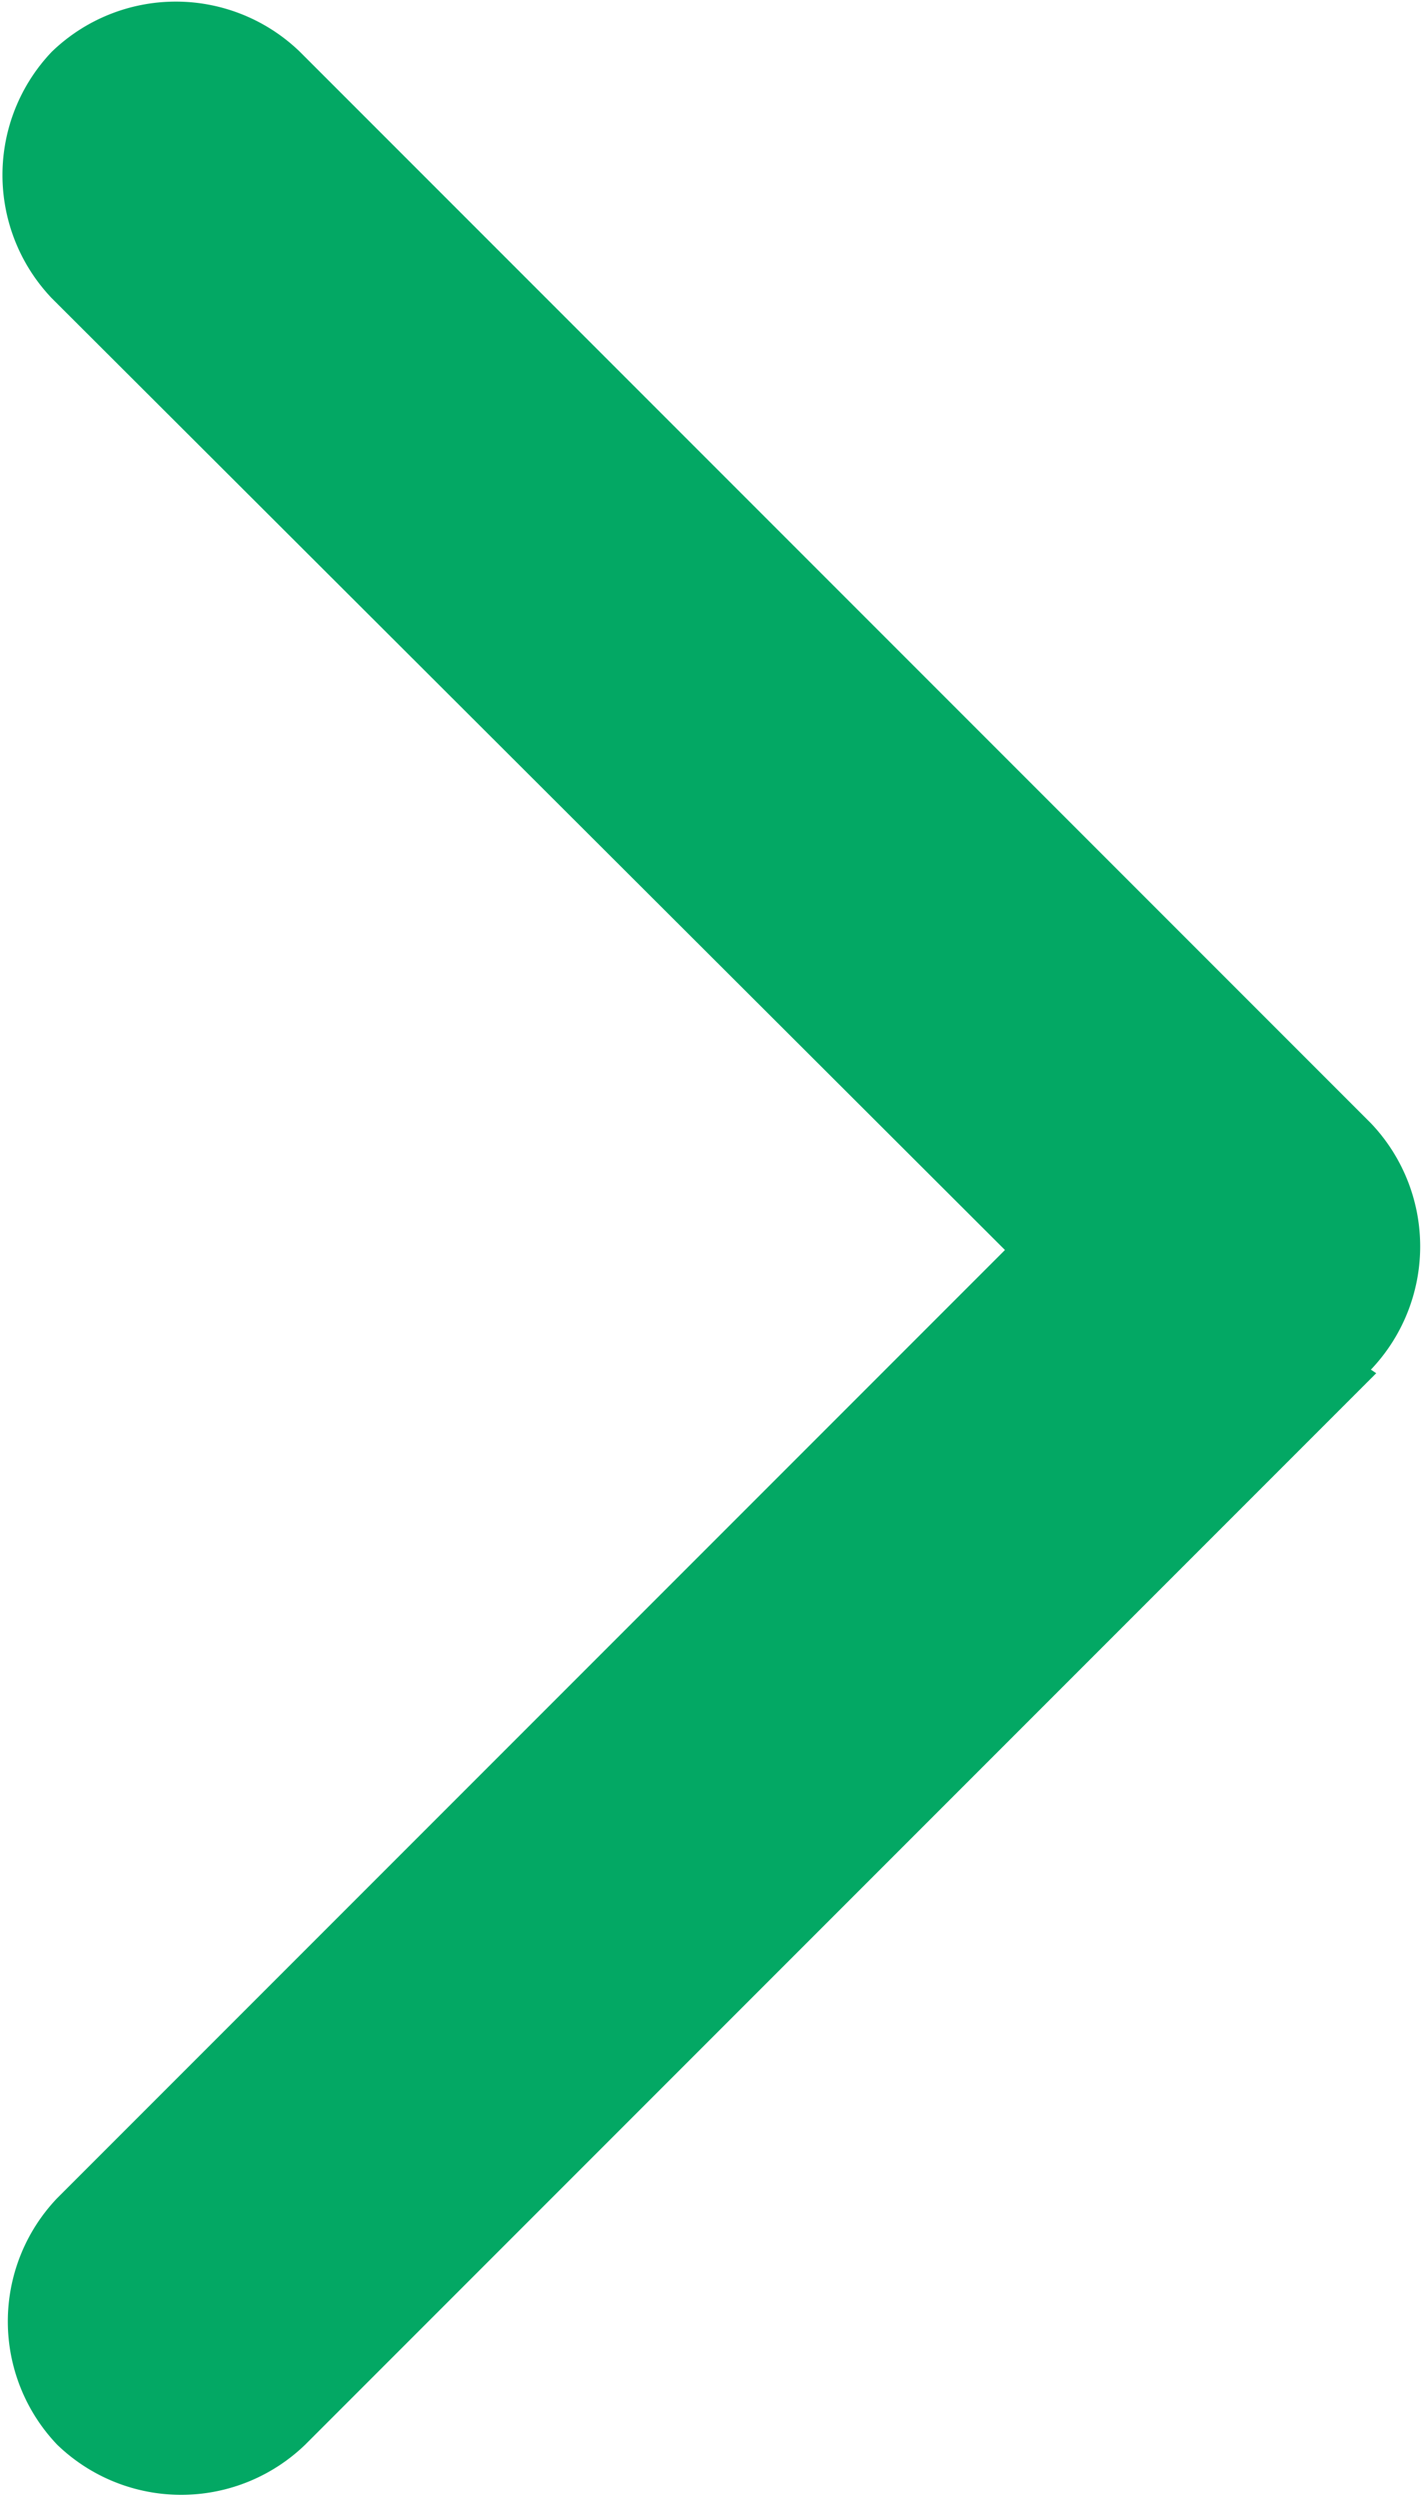
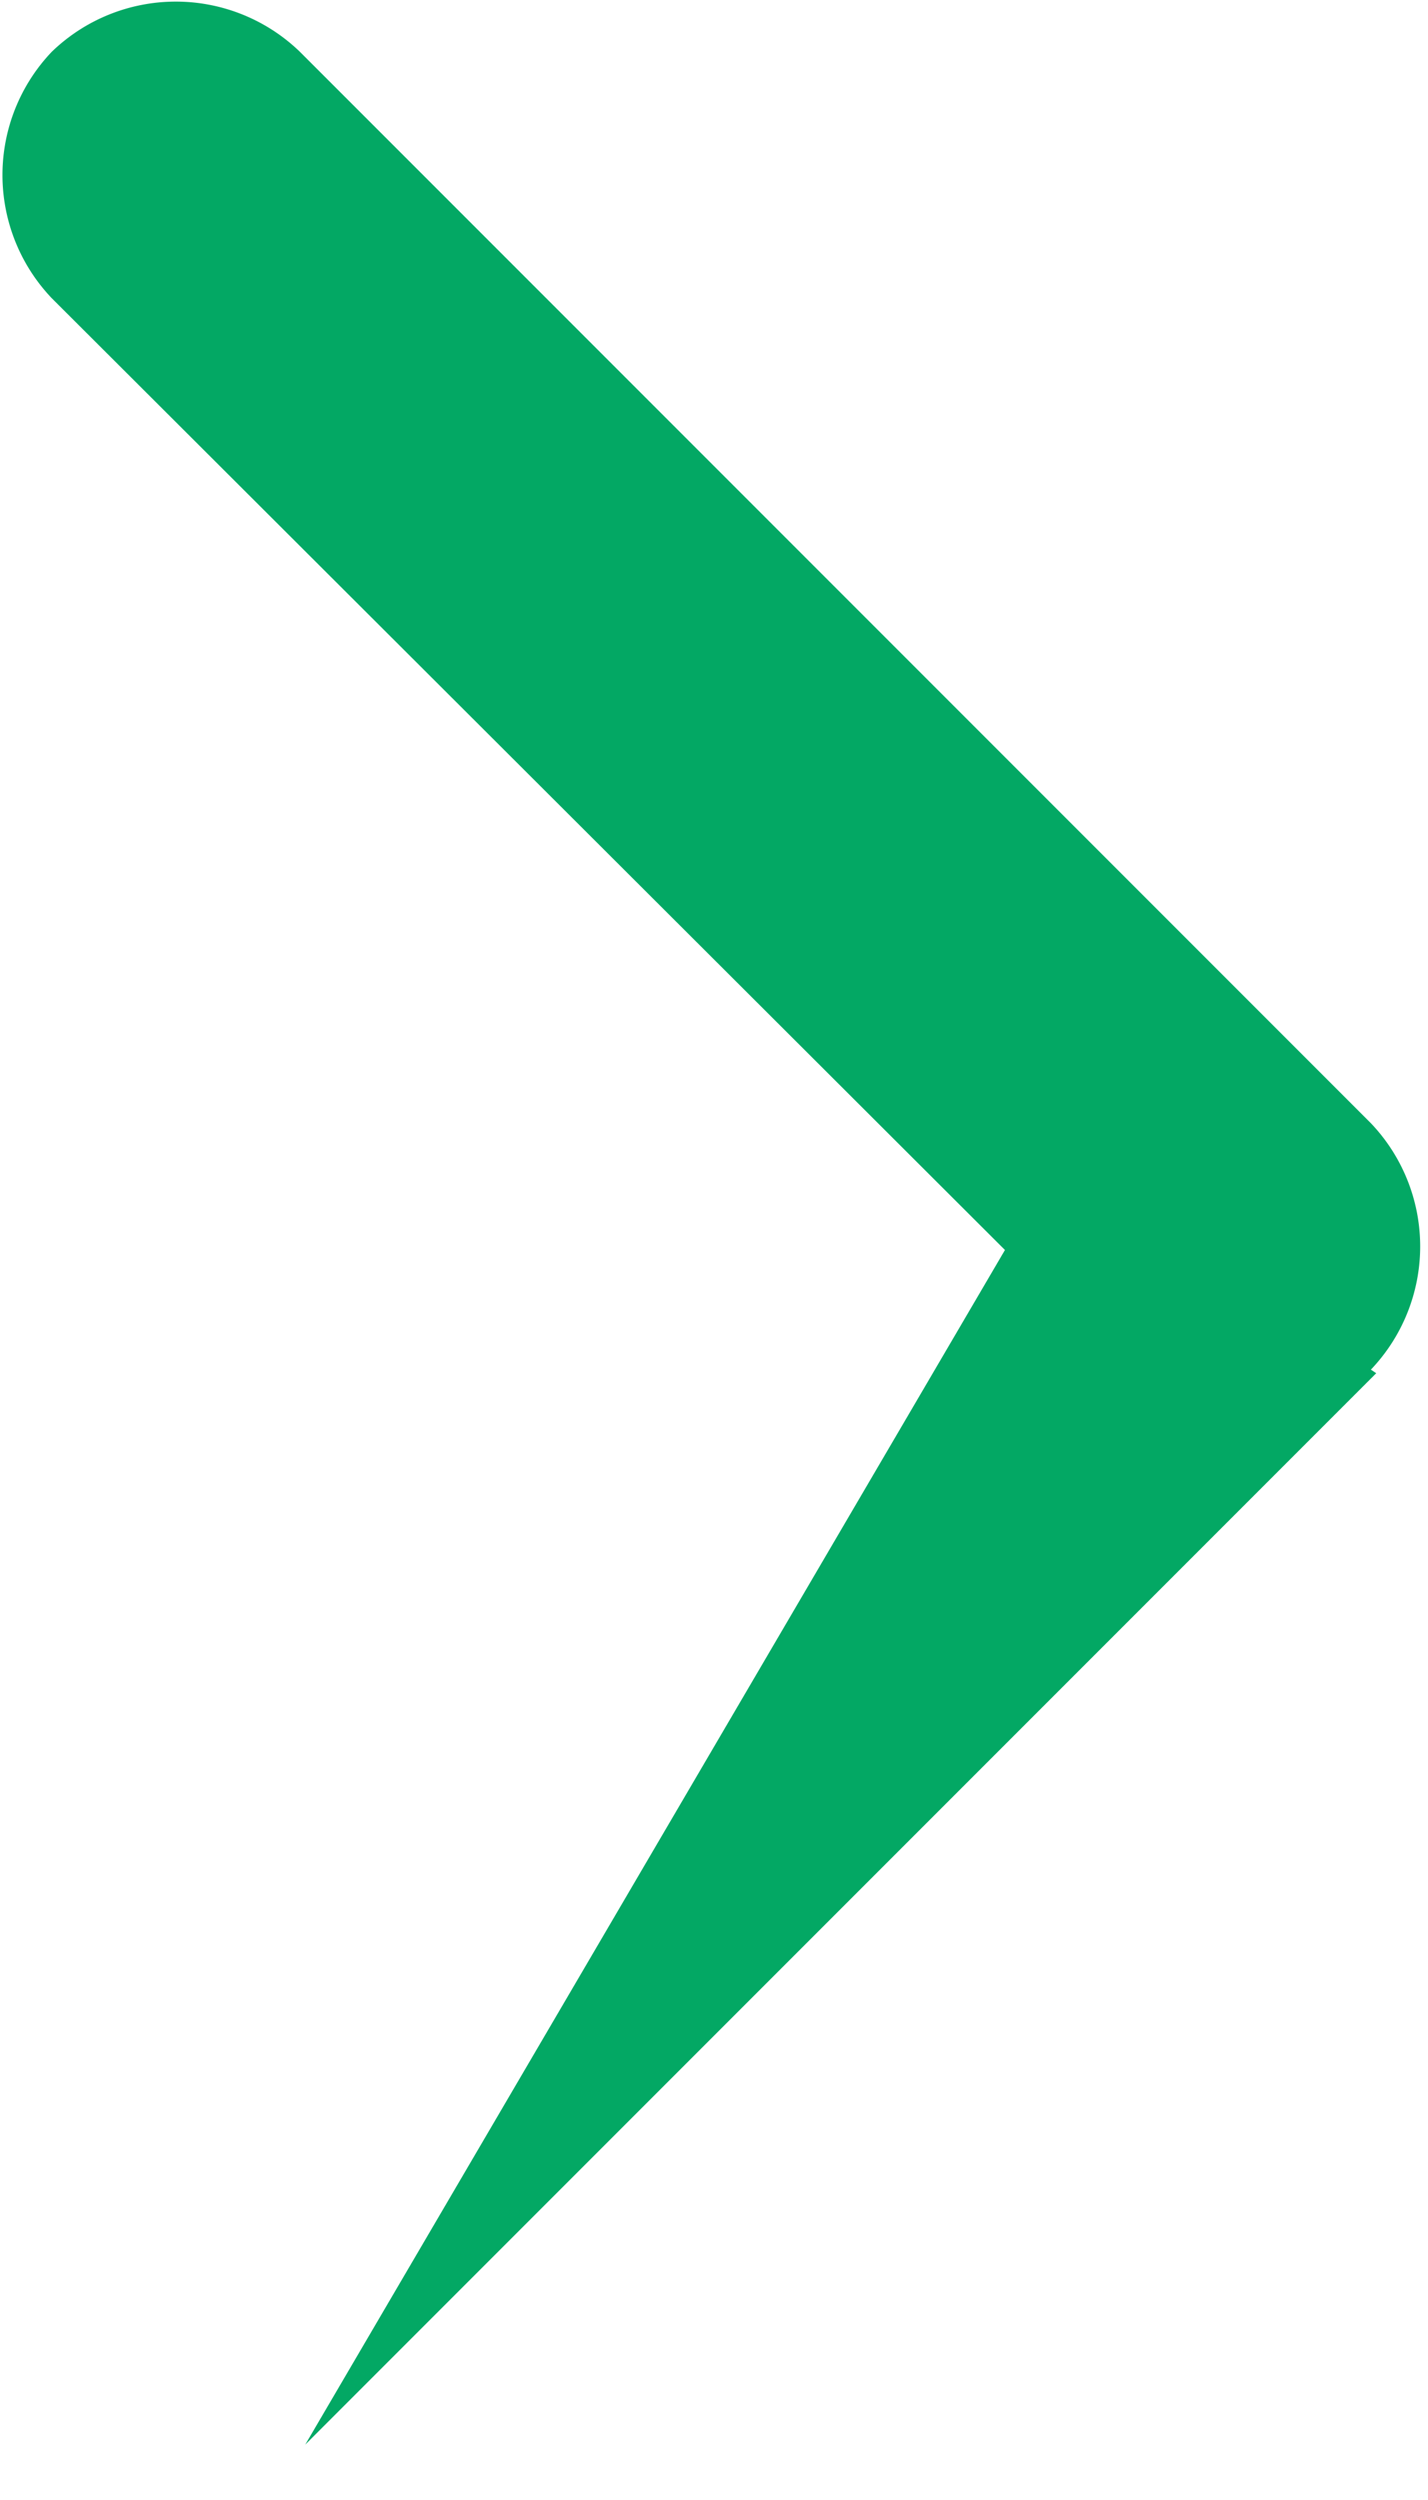
<svg xmlns="http://www.w3.org/2000/svg" viewBox="0 0 8 14" width="8px" height="14px">
  <defs>
    <style>.cls-1{fill:#03a864;}</style>
  </defs>
  <title>icon_arrow_green</title>
  <g id="レイヤー_2" data-name="レイヤー 2">
    <g id="BLOG">
-       <path class="cls-1" d="M7.71,7.69l-6,6a1,1,0,0,1-1.39,0,1,1,0,0,1,0-1.38L5.63,7,.29,1.67A1,1,0,0,1,.29.29a1,1,0,0,1,1.39,0l6,6a1,1,0,0,1,0,1.38Z" />
+       <path class="cls-1" d="M7.71,7.69l-6,6L5.63,7,.29,1.67A1,1,0,0,1,.29.29a1,1,0,0,1,1.39,0l6,6a1,1,0,0,1,0,1.38Z" />
    </g>
  </g>
</svg>